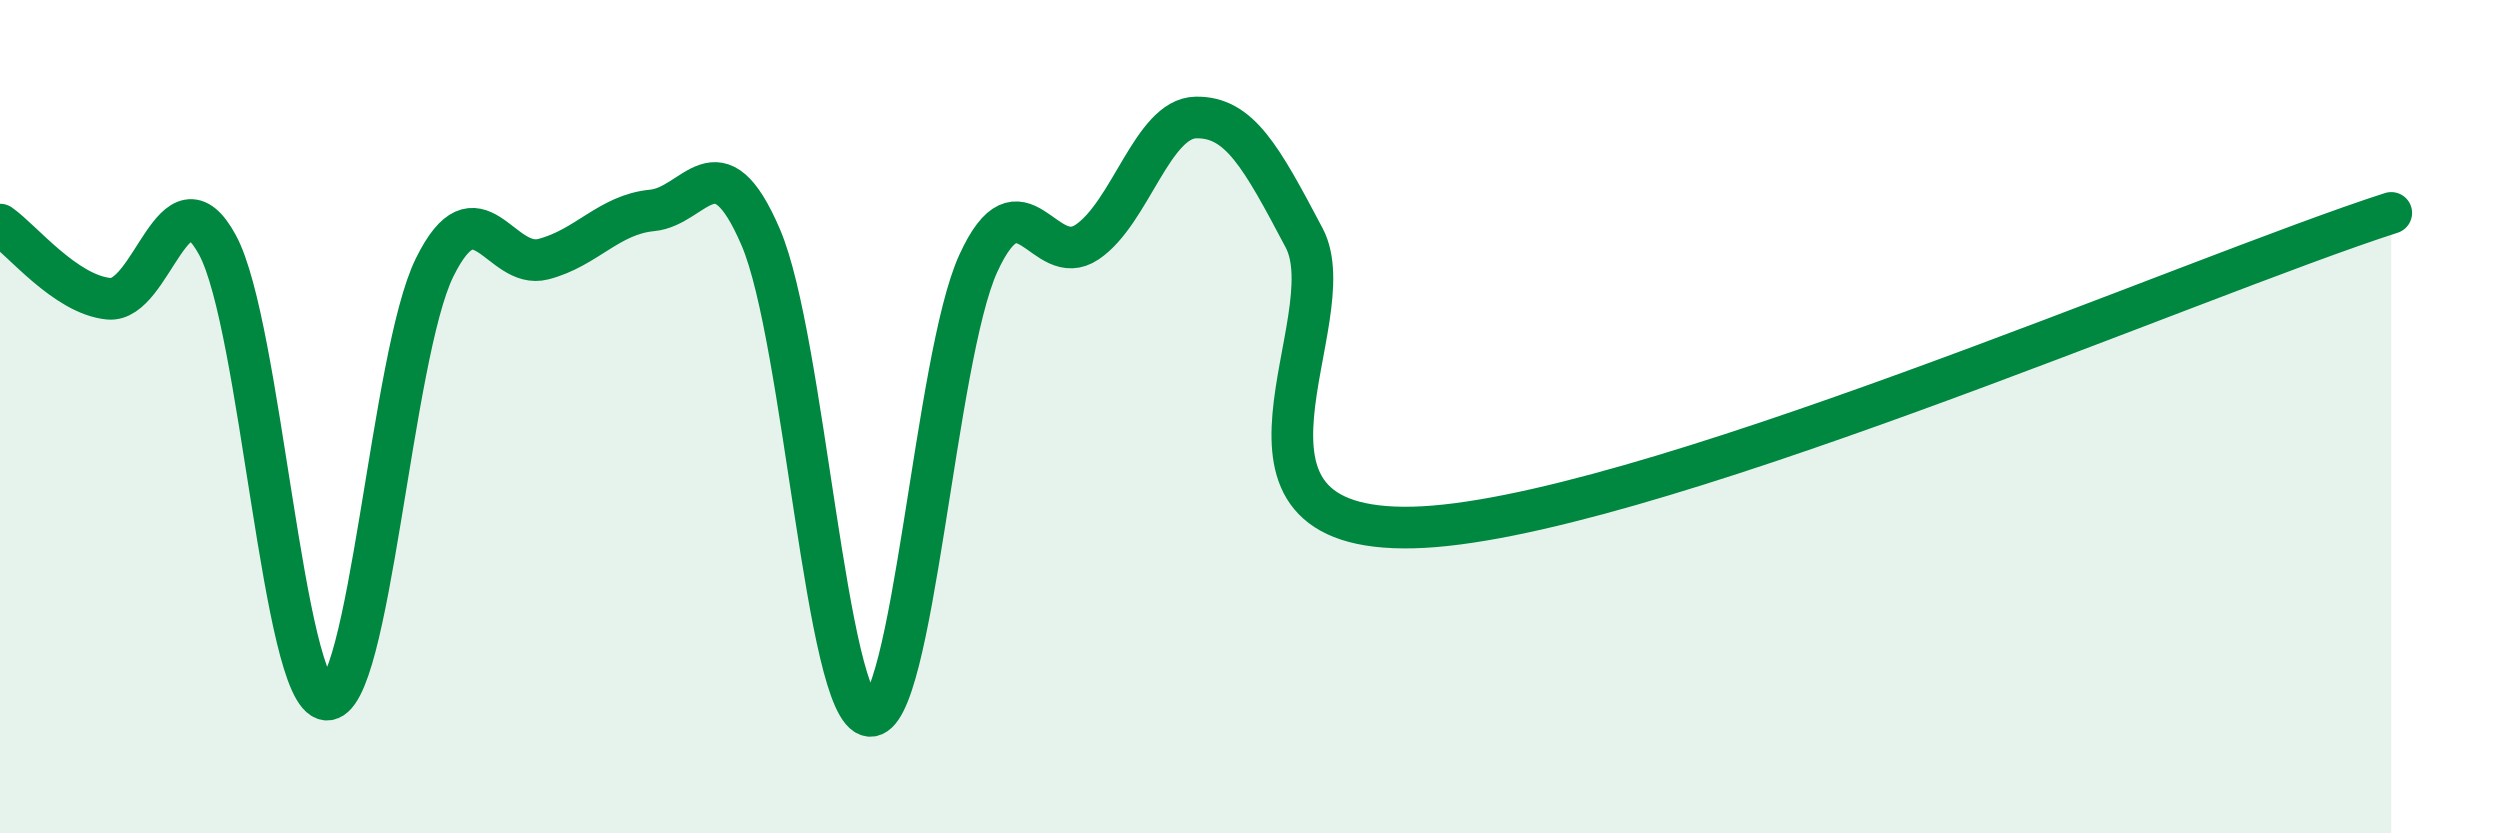
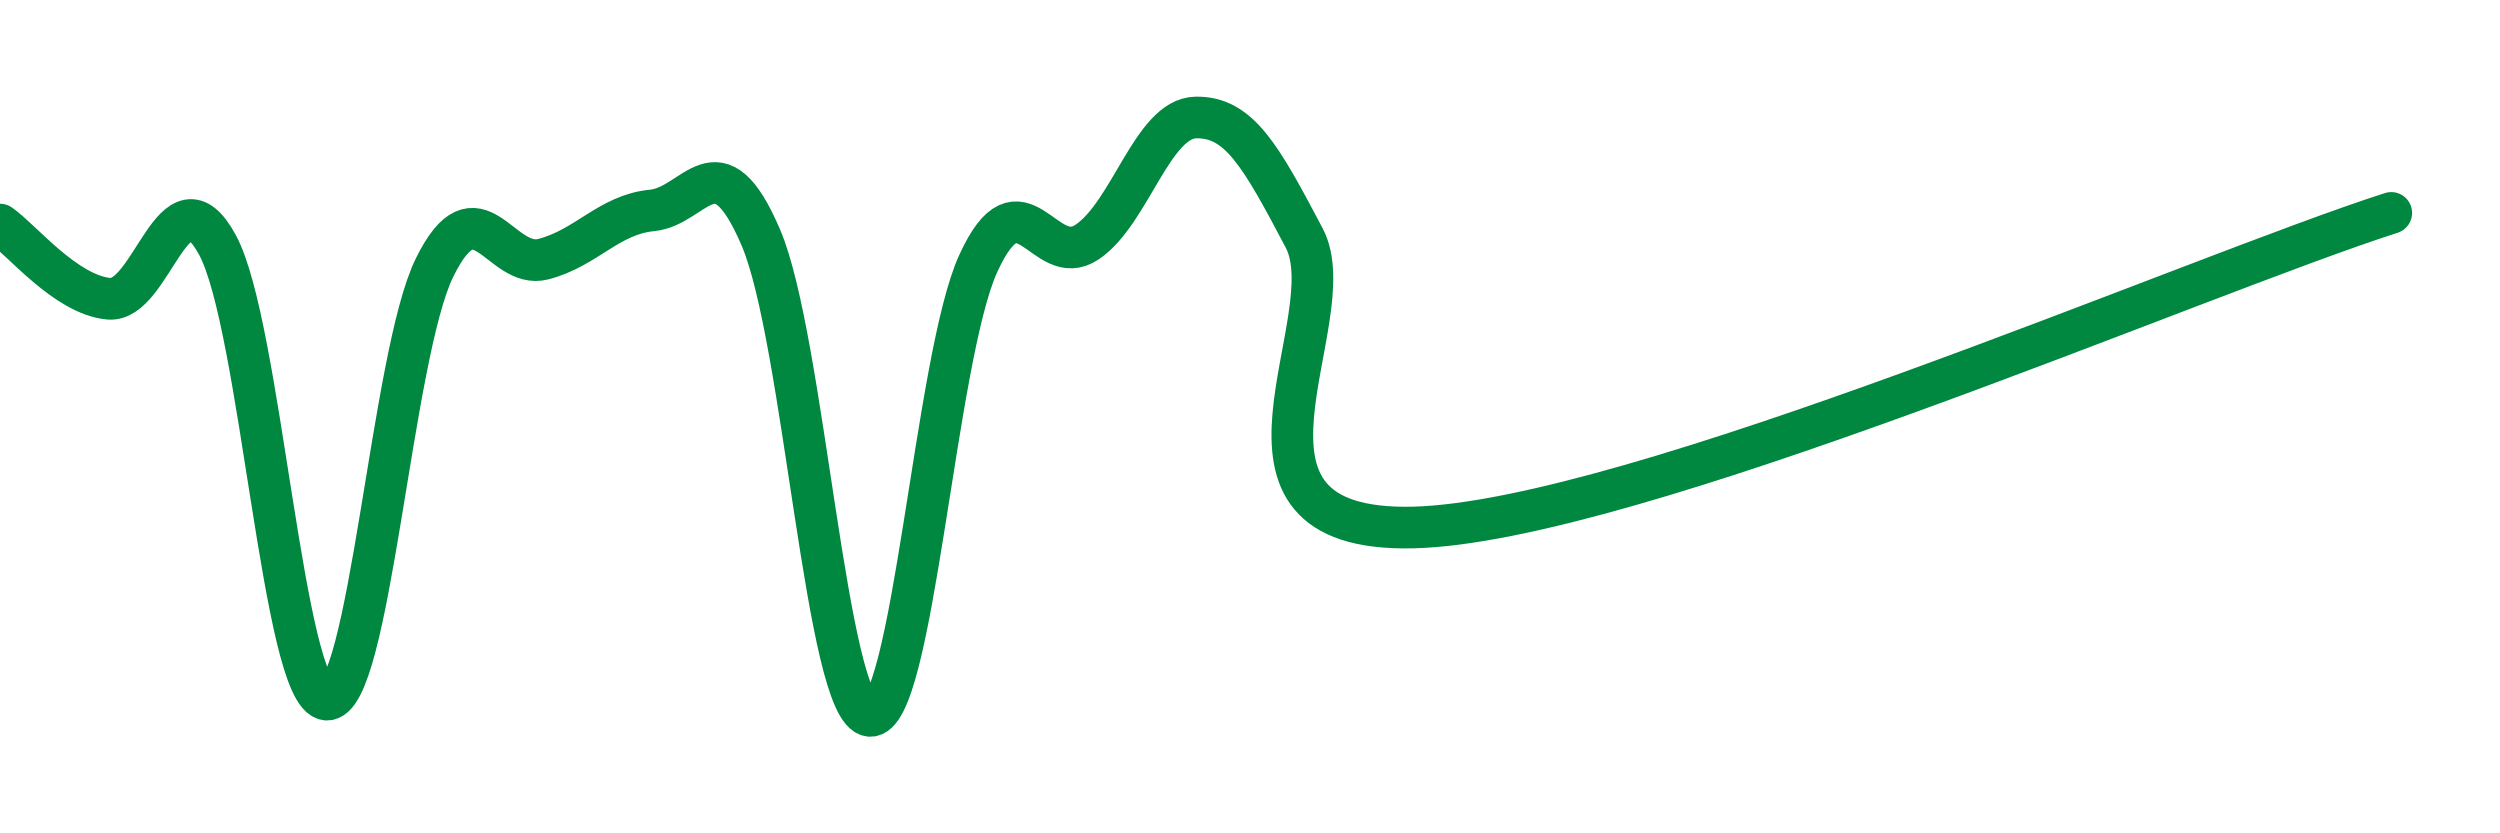
<svg xmlns="http://www.w3.org/2000/svg" width="60" height="20" viewBox="0 0 60 20">
-   <path d="M 0,5.39 C 0.52,5.75 1.57,7.07 2.61,7.17 C 3.65,7.27 4.18,3.96 5.22,5.88 C 6.26,7.8 6.79,16.68 7.83,16.79 C 8.87,16.9 9.39,8.53 10.43,6.42 C 11.47,4.31 12,6.49 13.04,6.22 C 14.08,5.95 14.61,5.15 15.65,5.05 C 16.69,4.95 17.22,3.27 18.26,5.7 C 19.3,8.13 19.83,17.06 20.87,17.18 C 21.91,17.3 22.44,8.59 23.48,6.32 C 24.52,4.05 25.05,6.51 26.09,5.81 C 27.13,5.11 27.66,2.84 28.7,2.82 C 29.74,2.8 30.26,3.74 31.3,5.71 C 32.34,7.68 28.69,12.78 33.91,12.66 C 39.13,12.54 52.69,6.62 57.39,5.11L57.39 20L0 20Z" fill="#008740" opacity="0.1" stroke-linecap="round" stroke-linejoin="round" />
  <path d="M 0,5.39 C 0.52,5.75 1.57,7.07 2.61,7.17 C 3.65,7.27 4.18,3.96 5.22,5.88 C 6.26,7.8 6.79,16.68 7.83,16.79 C 8.87,16.9 9.39,8.53 10.43,6.42 C 11.47,4.31 12,6.49 13.04,6.22 C 14.08,5.95 14.61,5.15 15.65,5.05 C 16.69,4.95 17.22,3.27 18.26,5.7 C 19.3,8.13 19.83,17.06 20.87,17.18 C 21.91,17.3 22.44,8.59 23.48,6.32 C 24.52,4.05 25.05,6.51 26.09,5.81 C 27.13,5.11 27.66,2.84 28.7,2.82 C 29.74,2.8 30.26,3.74 31.3,5.71 C 32.34,7.68 28.69,12.78 33.91,12.66 C 39.13,12.54 52.69,6.62 57.39,5.11" stroke="#008740" stroke-width="1" fill="none" stroke-linecap="round" stroke-linejoin="round" />
</svg>